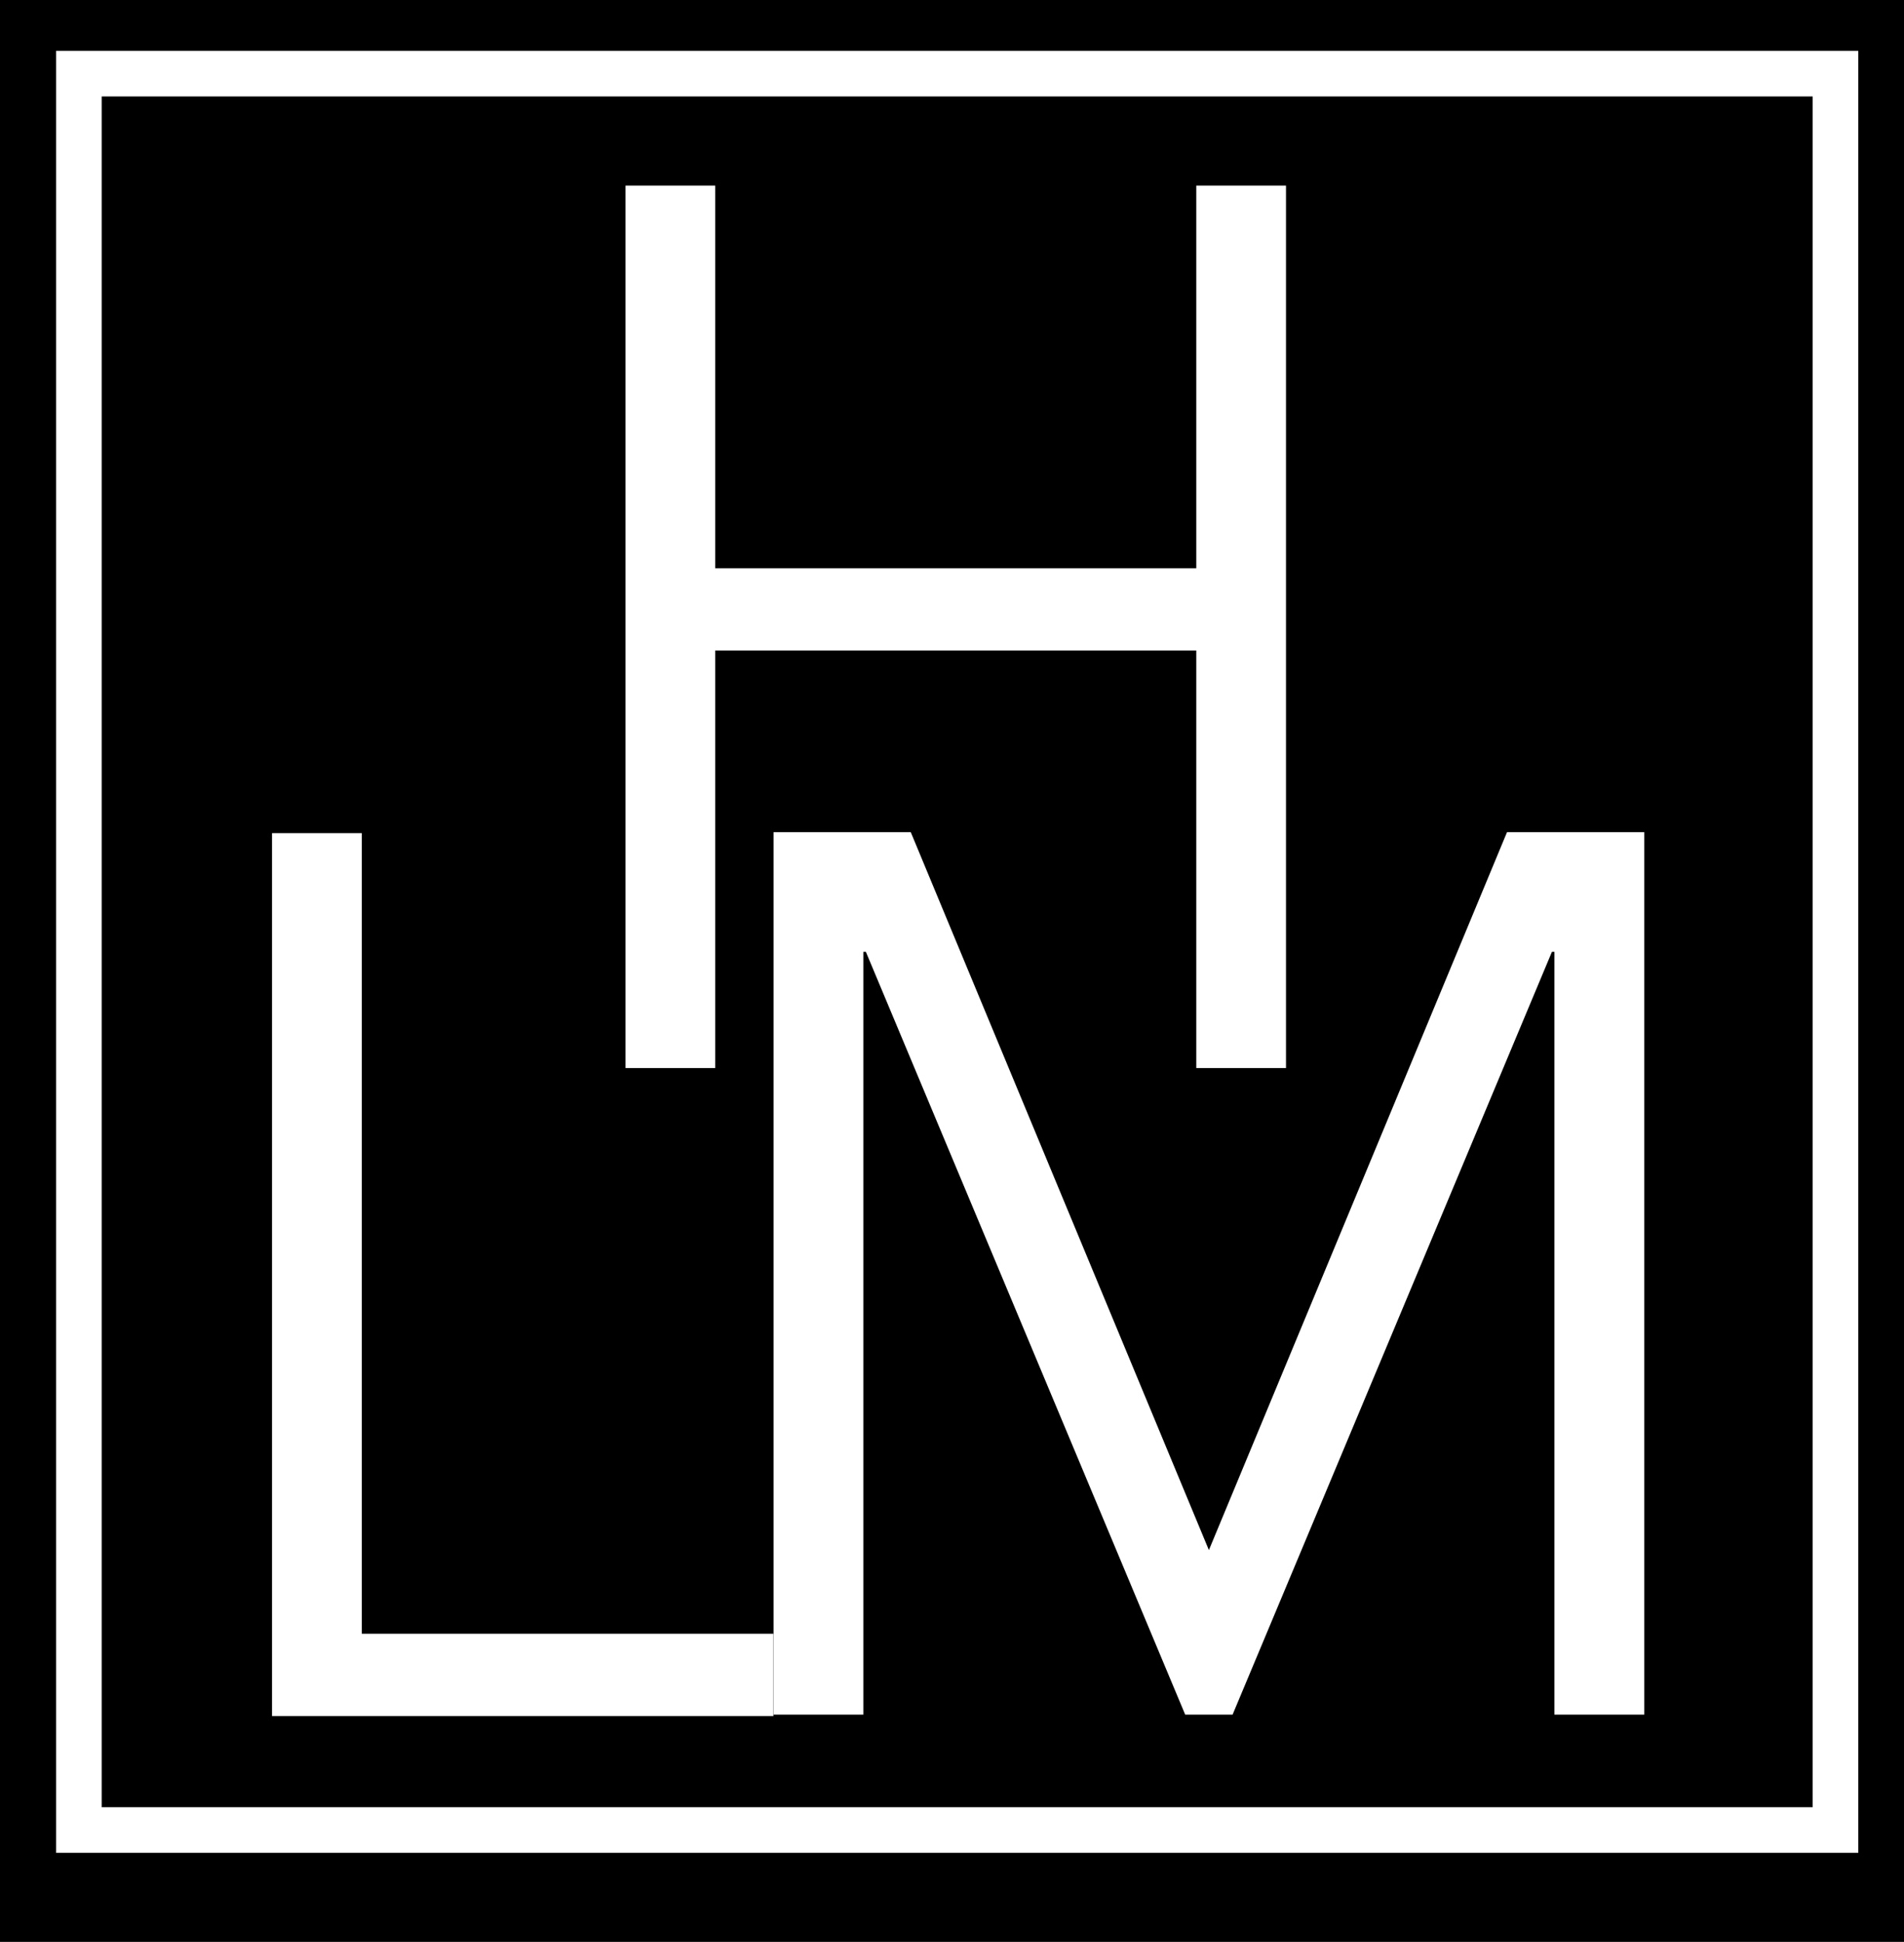
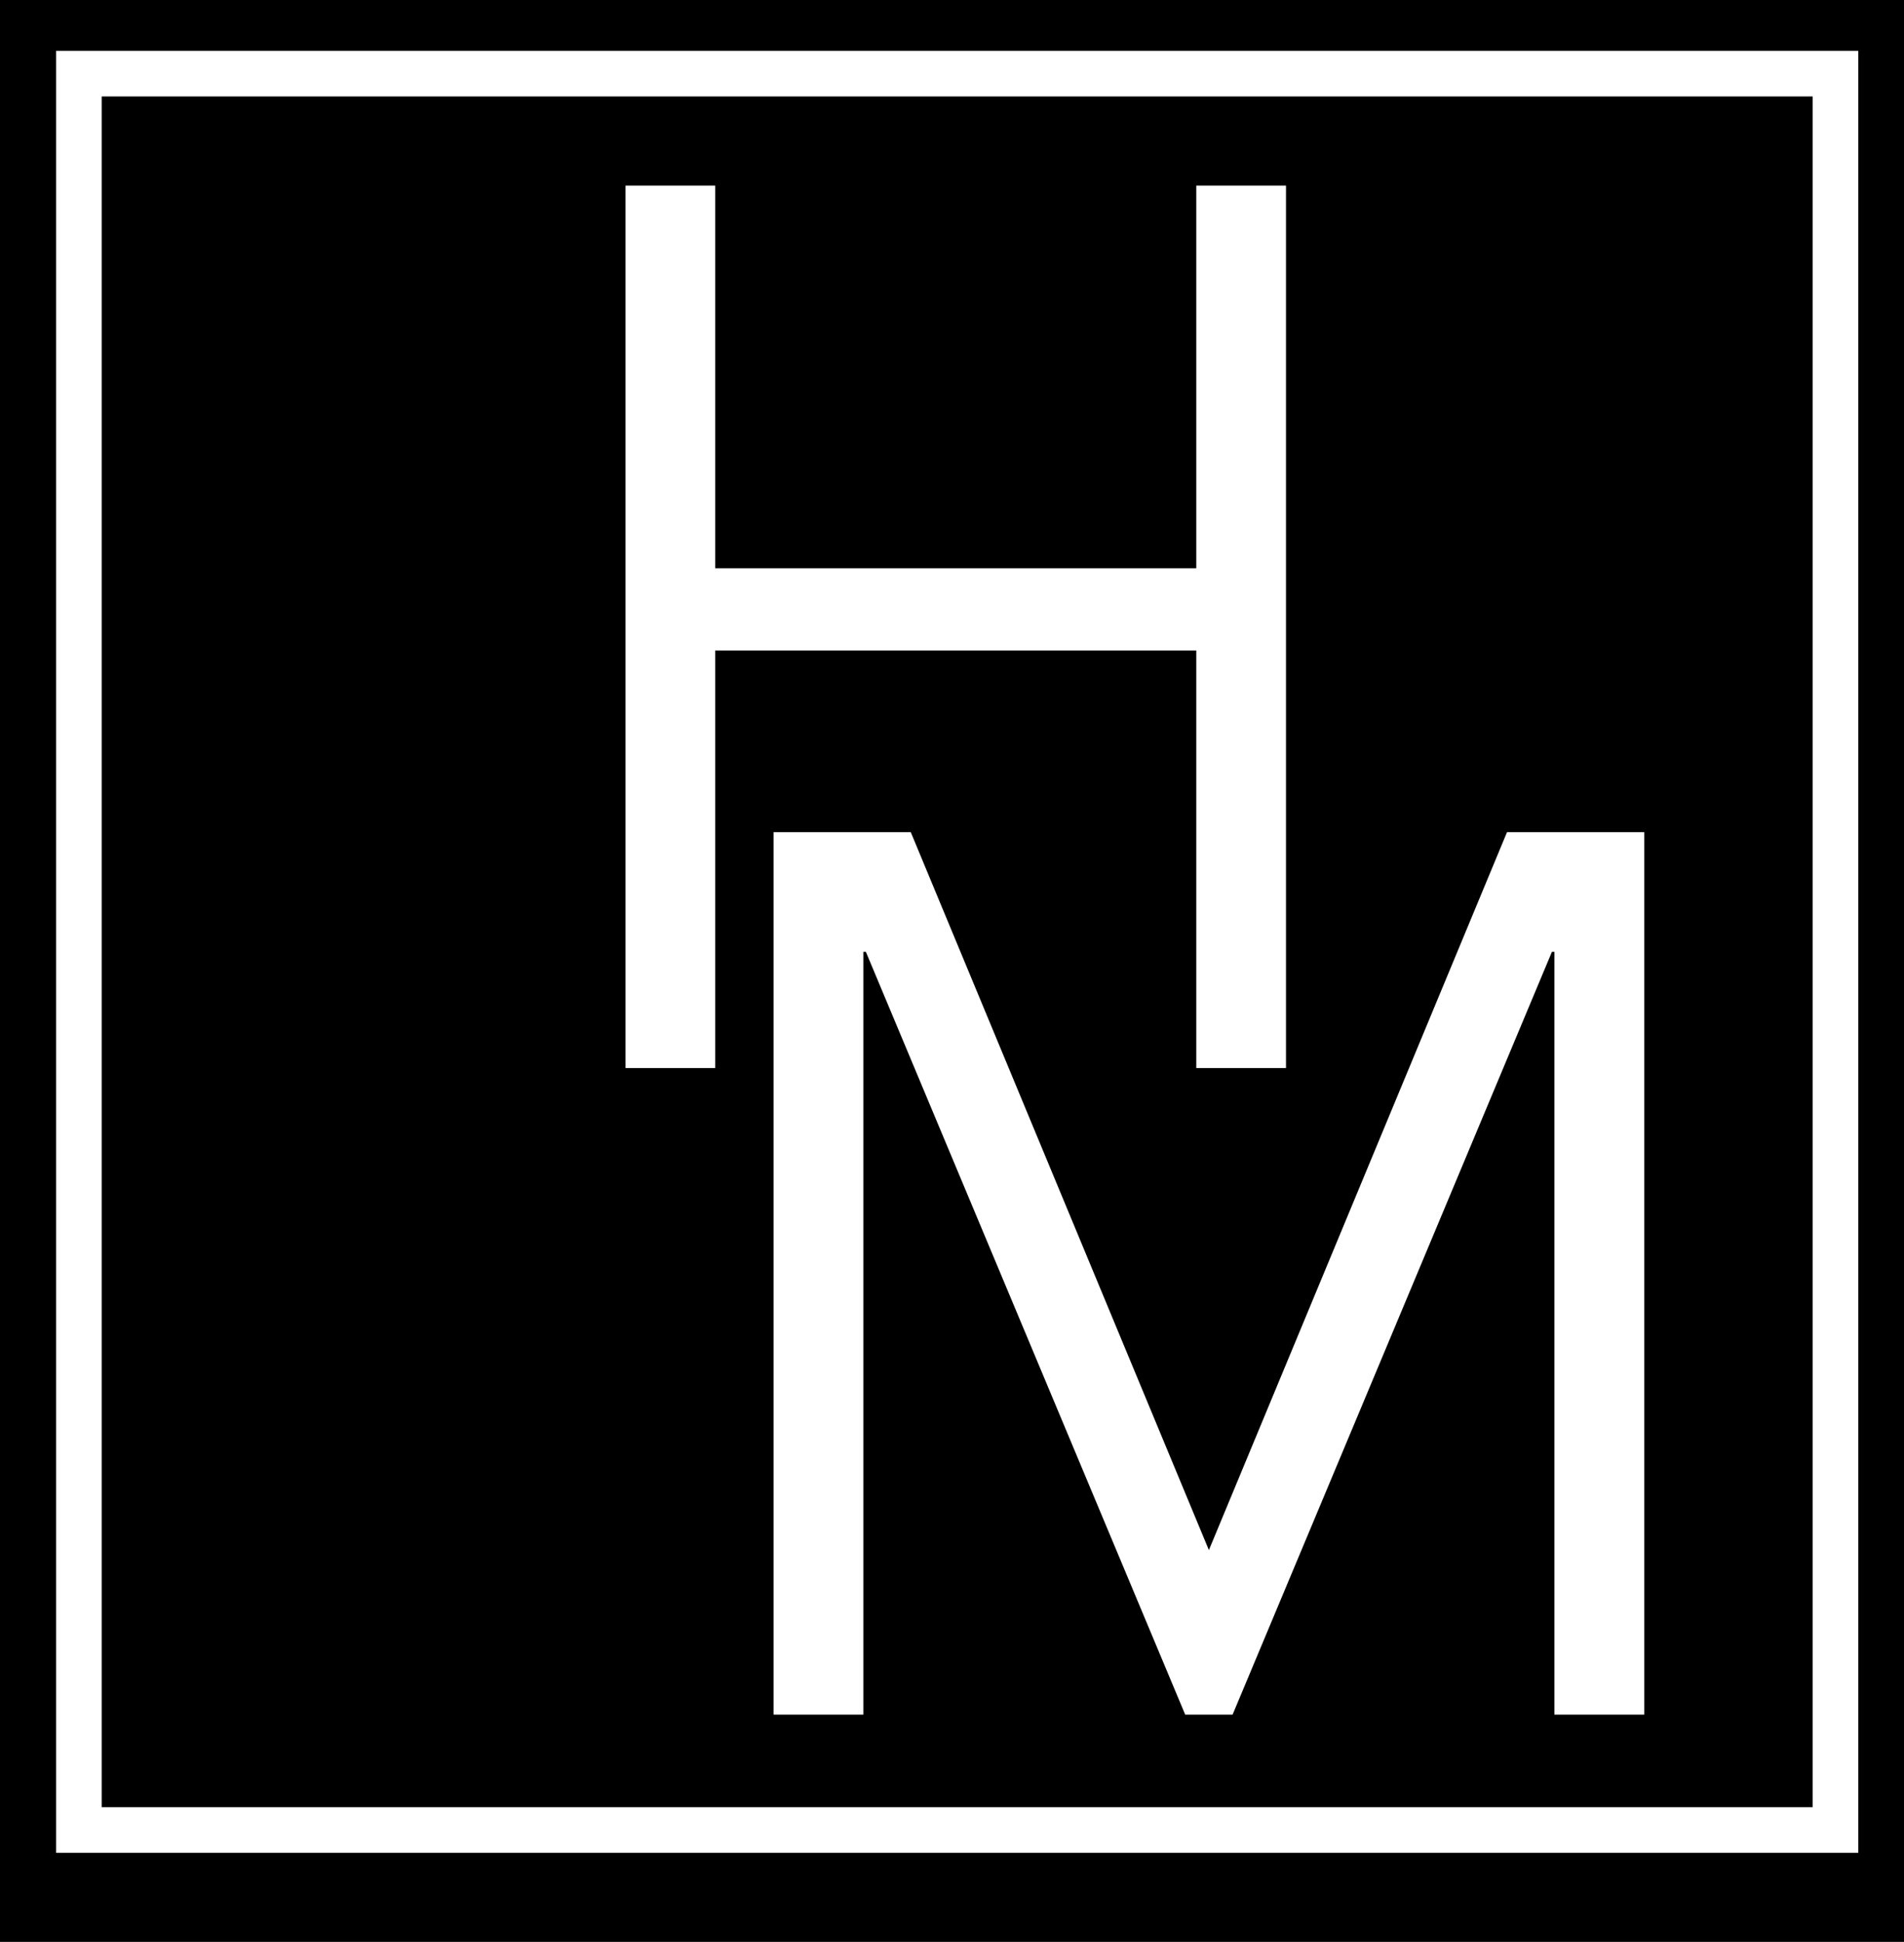
<svg xmlns="http://www.w3.org/2000/svg" style="max-height: 500px" xml:space="preserve" version="1.1" viewBox="255 113.9 521.9 532.1" width="521.9" height="532.1">
  <g transform="matrix(1,0,0,1,-1227.28,-715.488)" id="Artboard1">
    <rect style="fill:#000000;" height="808.106" width="1033.88" y="715.488" x="1227.28" />
    <g transform="matrix(1,0,0,1,-434.313,-11.447)" id="Final-Logo">
      <g transform="matrix(1,0,0,1,354.161,-0.234)">
        <g transform="matrix(1.195,0,0,1.183,942.667,-262.803)" id="Frame">
          <path style="fill:#ffffff;fill-rule:nonzero;" d="M944.882,944.882L944.882,1362.28L531.496,1362.28L531.496,944.882L944.882,944.882ZM934.421,955.45L541.957,955.45L541.957,1351.71L934.421,1351.71L934.421,955.45Z" />
        </g>
        <g transform="matrix(1,0,0,1,1084.36,-47.08)" id="Logo-8">
          <g transform="matrix(1,0,0,1,-50.364,0)">
            <g transform="matrix(0.597,0,0,0.888,313.746,599.978)">
              <path style="fill:#ffffff;fill-rule:nonzero;" d="M914.666,802.829L1051.55,581.294L1114.55,581.294L1114.55,853.598L1073.31,853.598L1073.31,618.217L1072.17,618.217L925.548,853.598L903.784,853.598L757.163,618.217L756.017,618.217L756.017,853.598L714.78,853.598L714.78,581.294L777.781,581.294L914.666,802.829Z" />
            </g>
            <g transform="matrix(0.395,0,0,0.877,309.556,606.429)">
-               <path style="fill:#ffffff;fill-rule:nonzero;" d="M805.213,831.682L1090.85,831.682L1090.85,857.398L742.892,857.398L742.892,581.535L805.213,581.535L805.213,831.682Z" />
-             </g>
+               </g>
          </g>
          <g transform="matrix(0.427,0,0,0.888,335.006,422.812)">
            <path style="fill:#ffffff;fill-rule:nonzero;" d="M736.594,581.294L794.191,581.294L794.191,699.369L1102.98,699.369L1102.98,581.294L1160.58,581.294L1160.58,853.598L1102.98,853.598L1102.98,724.753L794.191,724.753L794.191,853.598L736.594,853.598L736.594,581.294Z" />
          </g>
        </g>
      </g>
    </g>
  </g>
</svg>